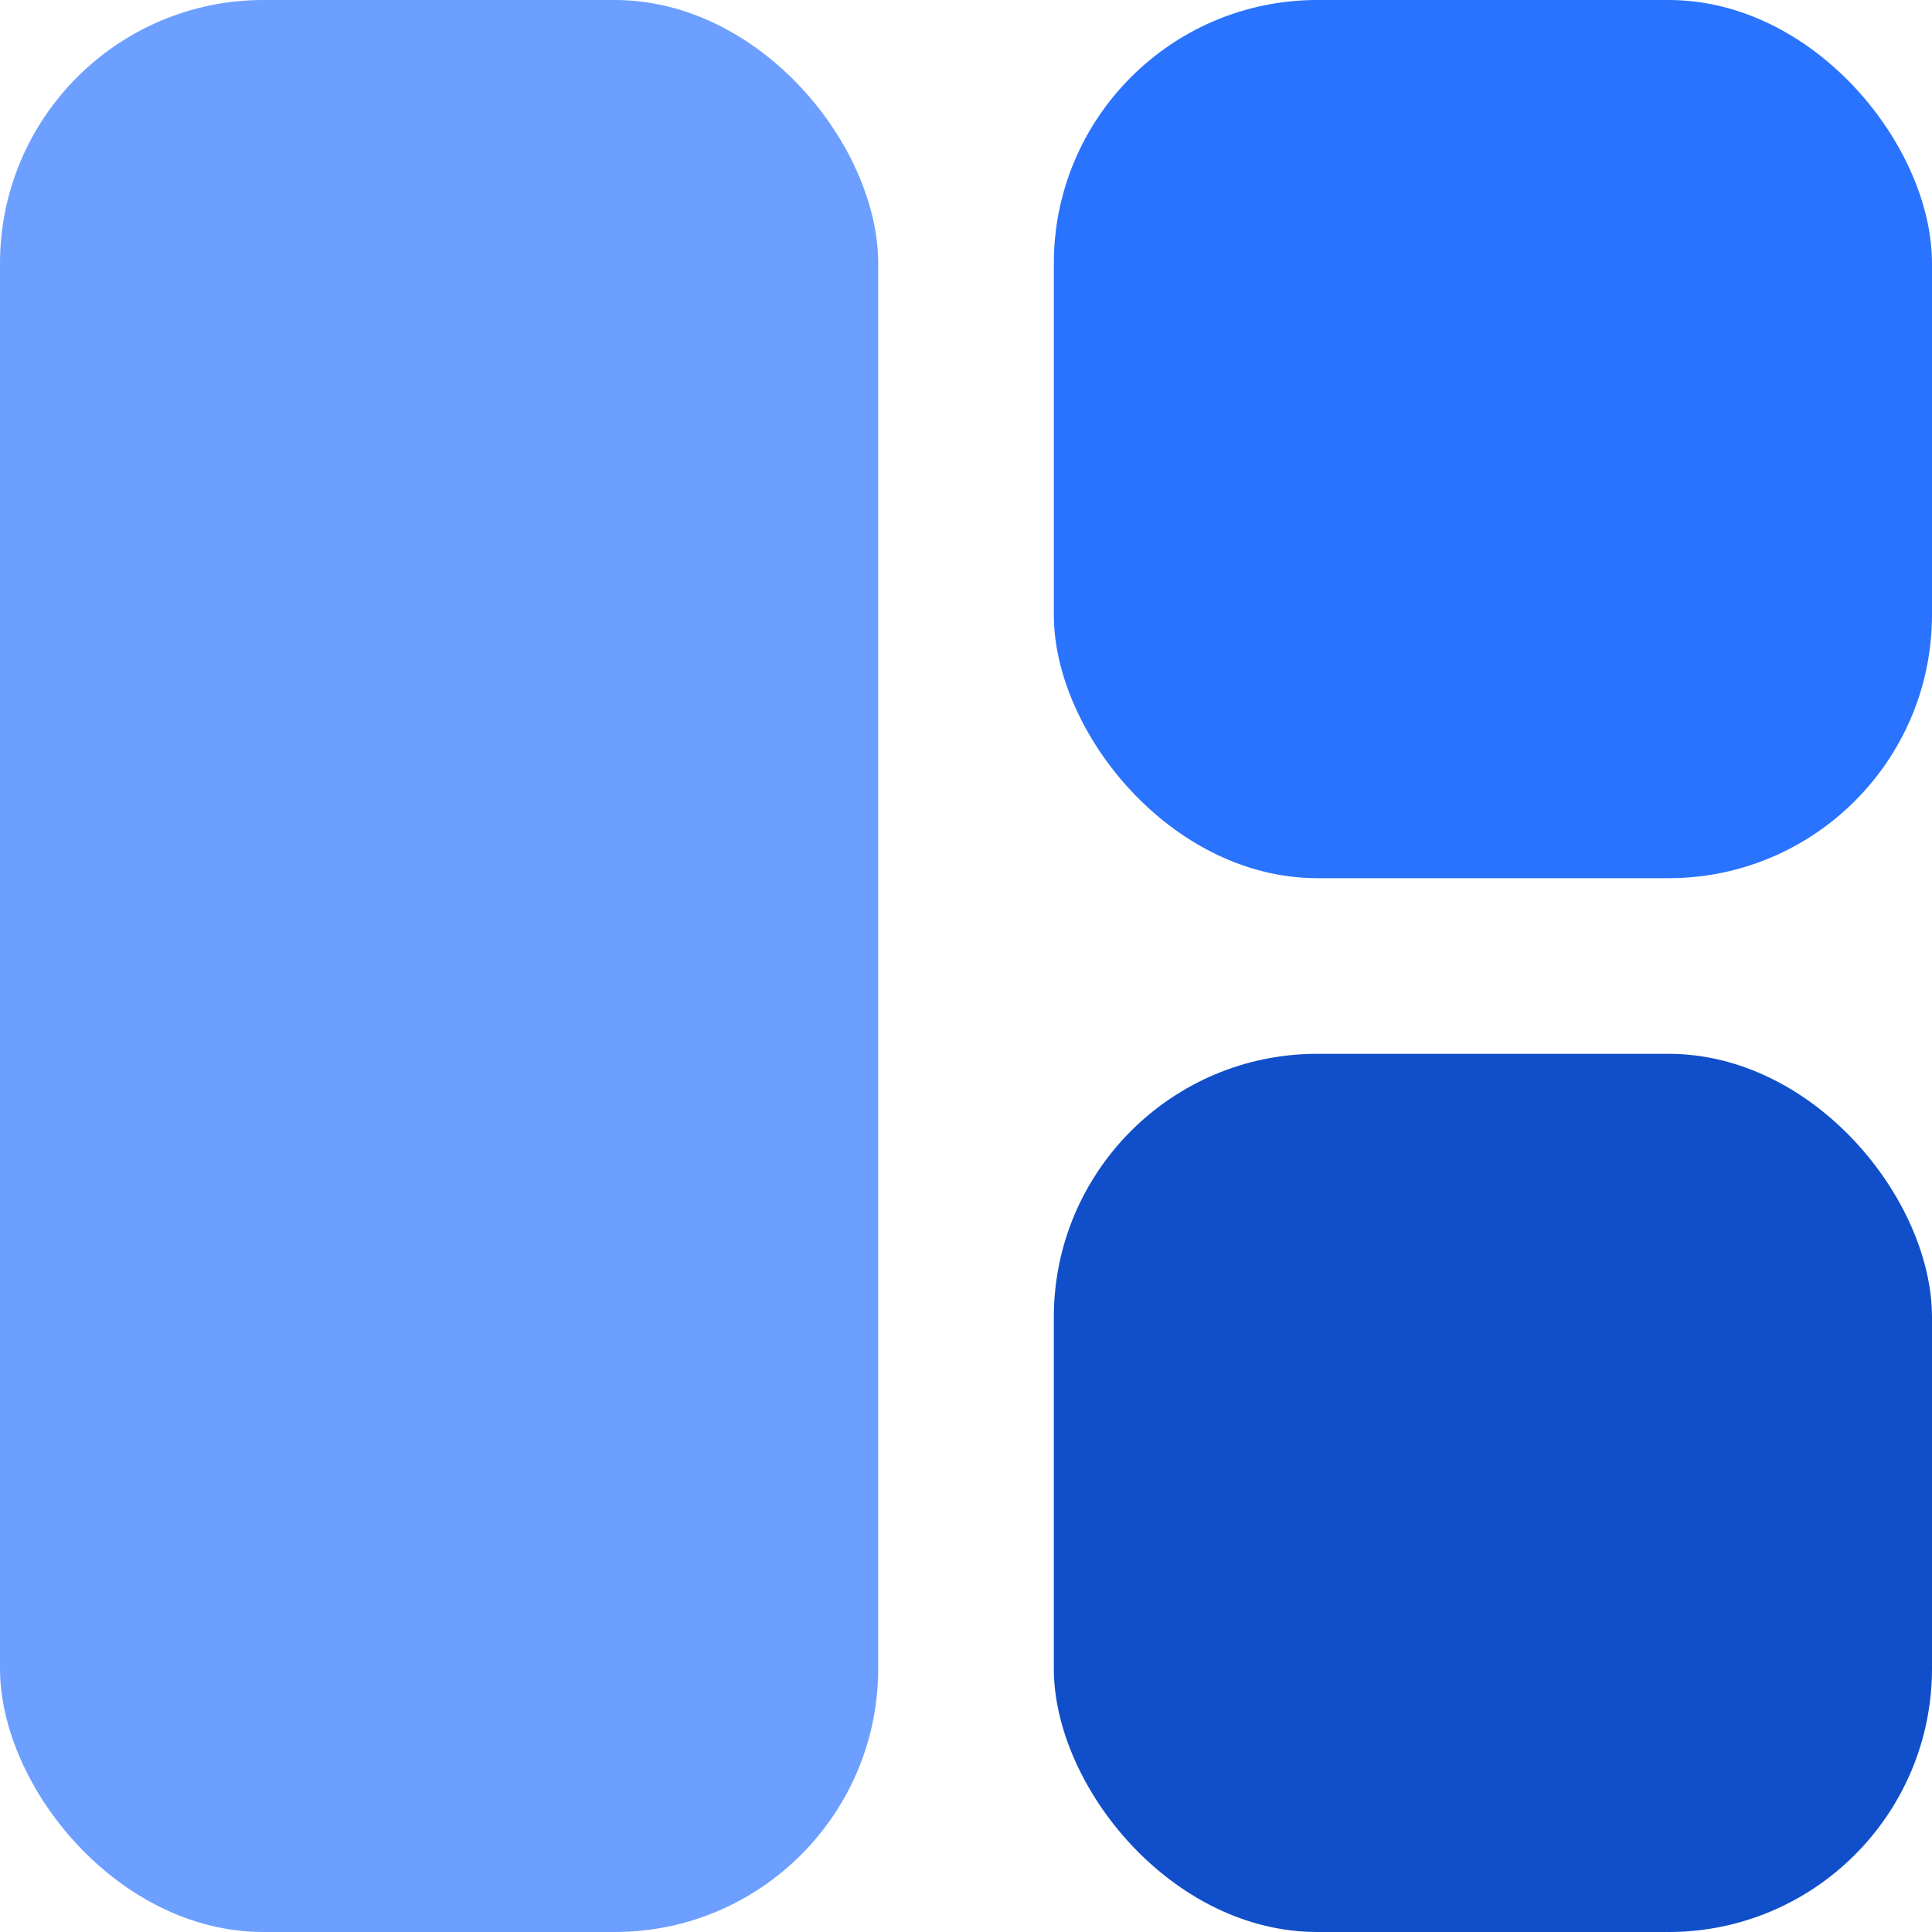
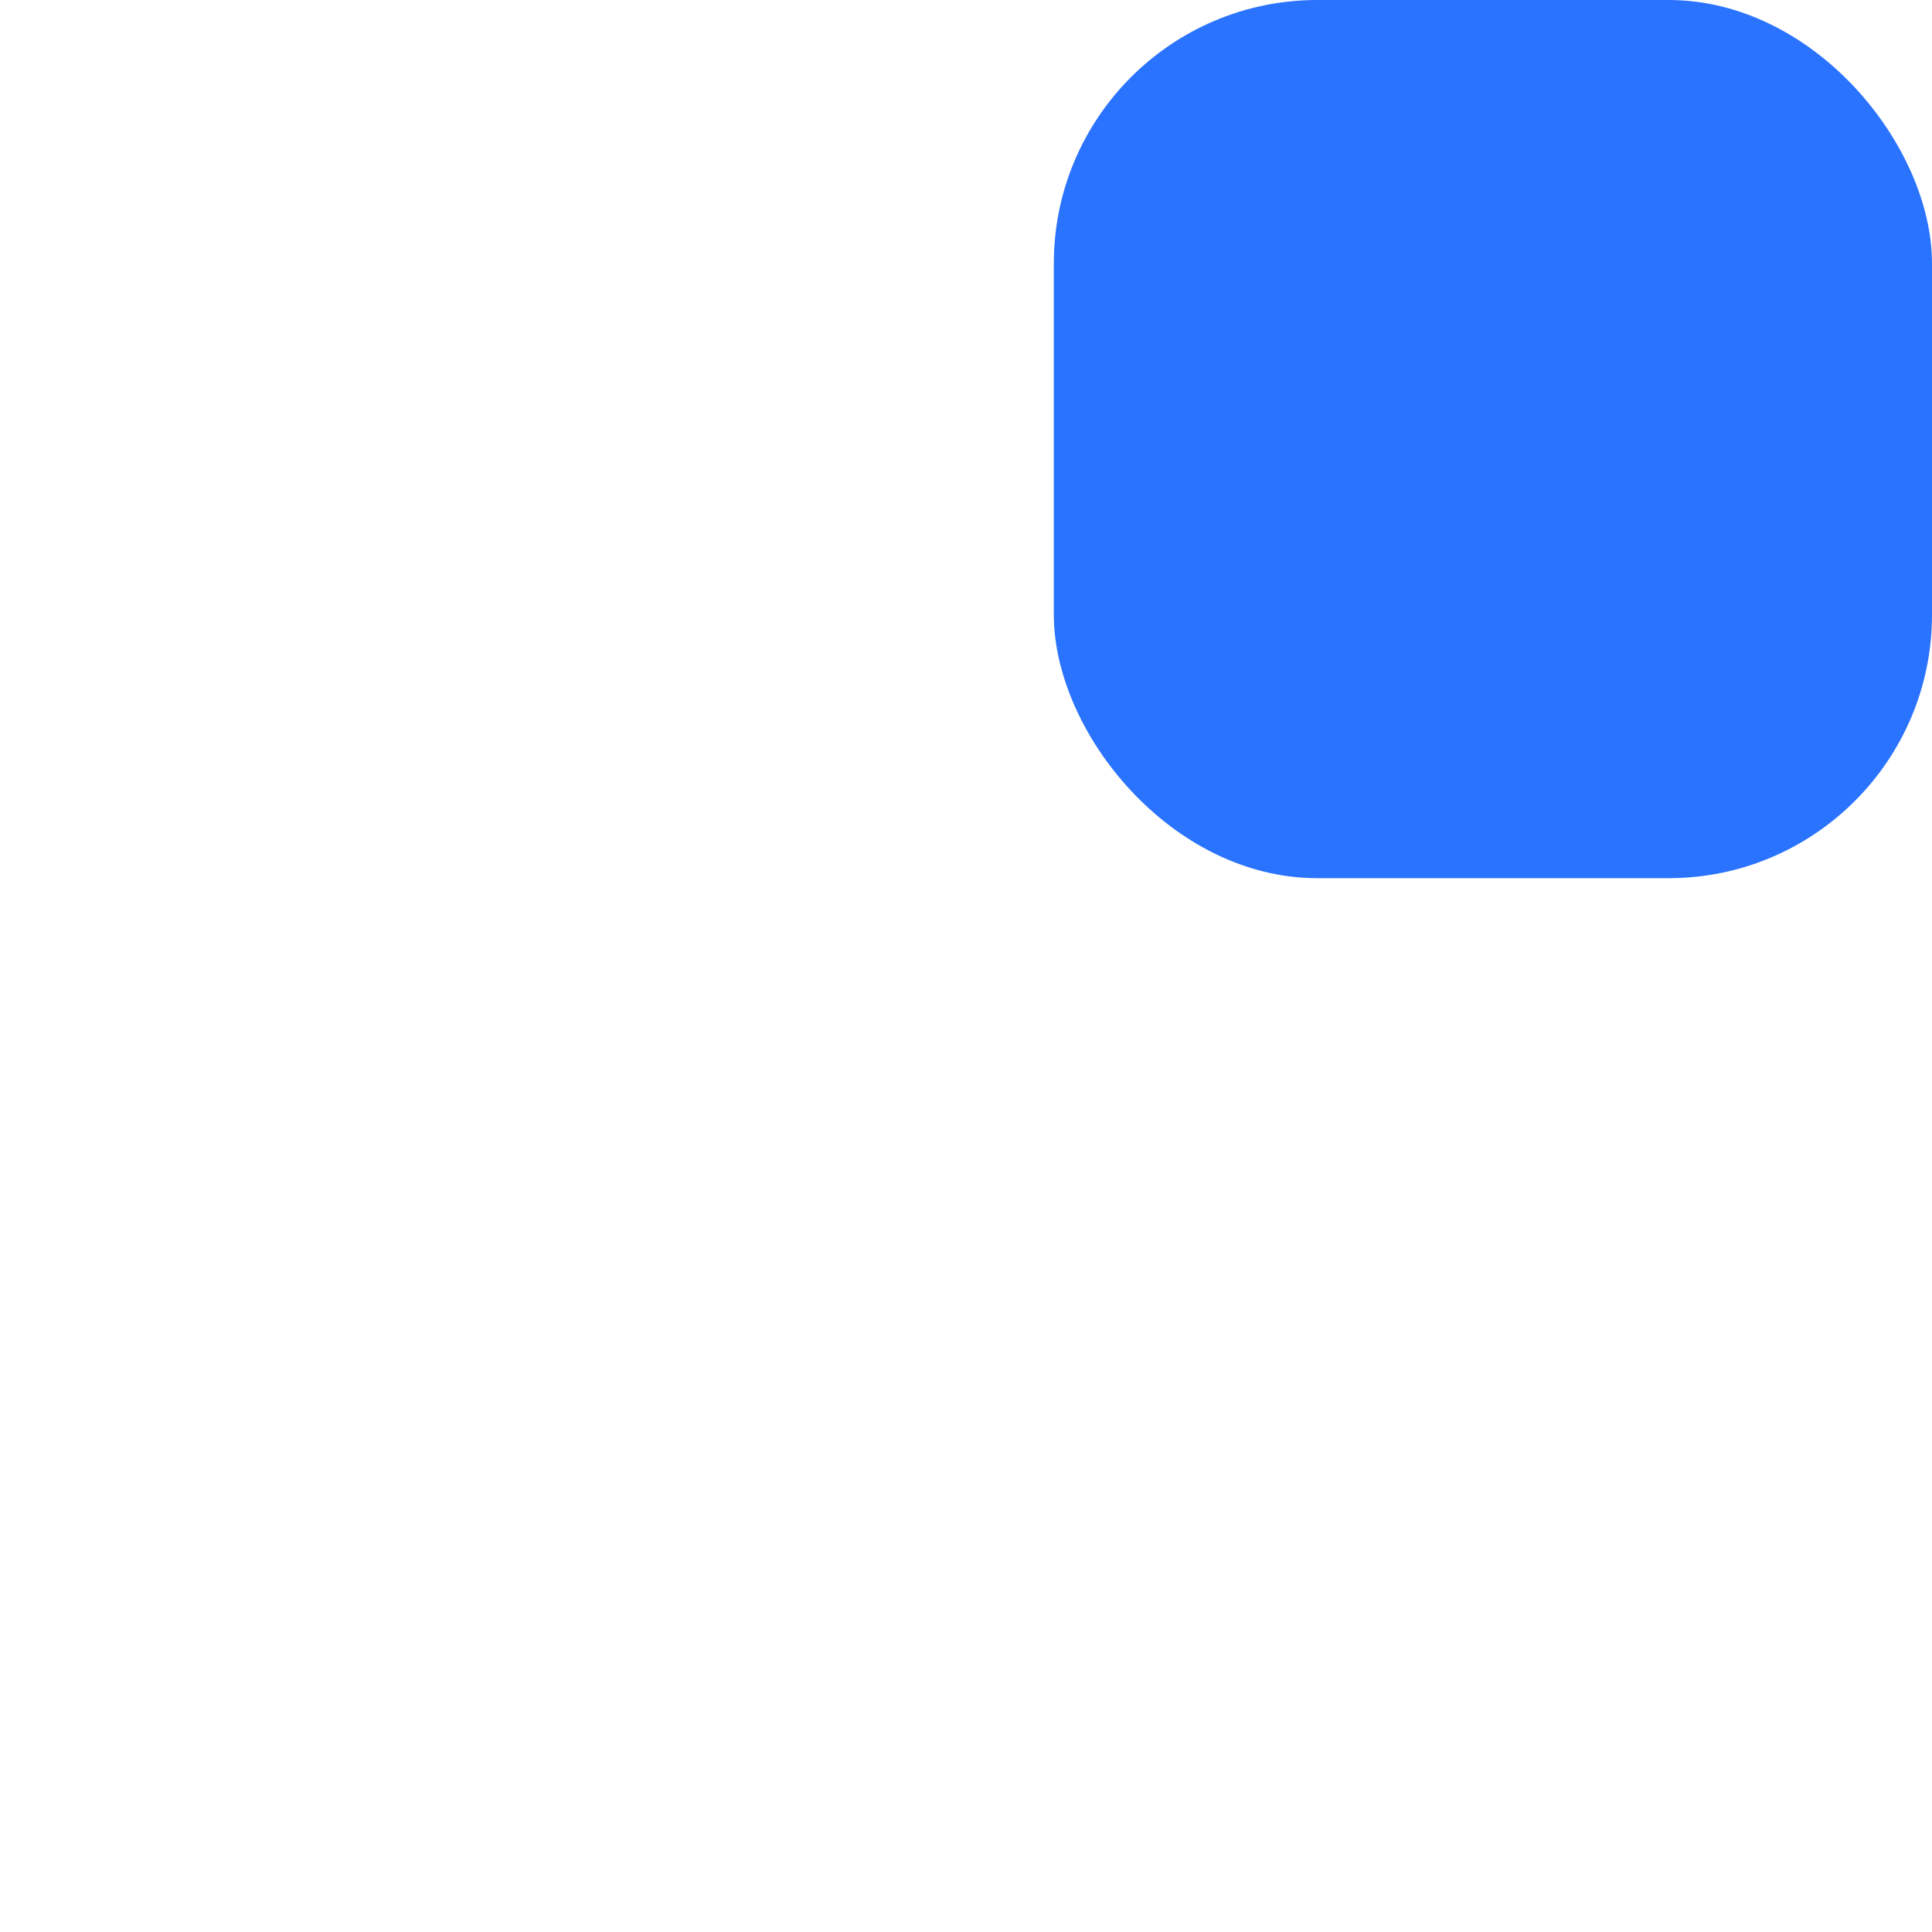
<svg xmlns="http://www.w3.org/2000/svg" width="88" height="88" viewBox="0 0 88 88" fill="none">
-   <rect width="40" height="88" rx="12" fill="#6C9FFF" />
  <rect x="48" width="40" height="40" rx="12" fill="#2A73FF" />
-   <rect x="48" y="48" width="40" height="40" rx="12" fill="#104FC9" />
</svg>